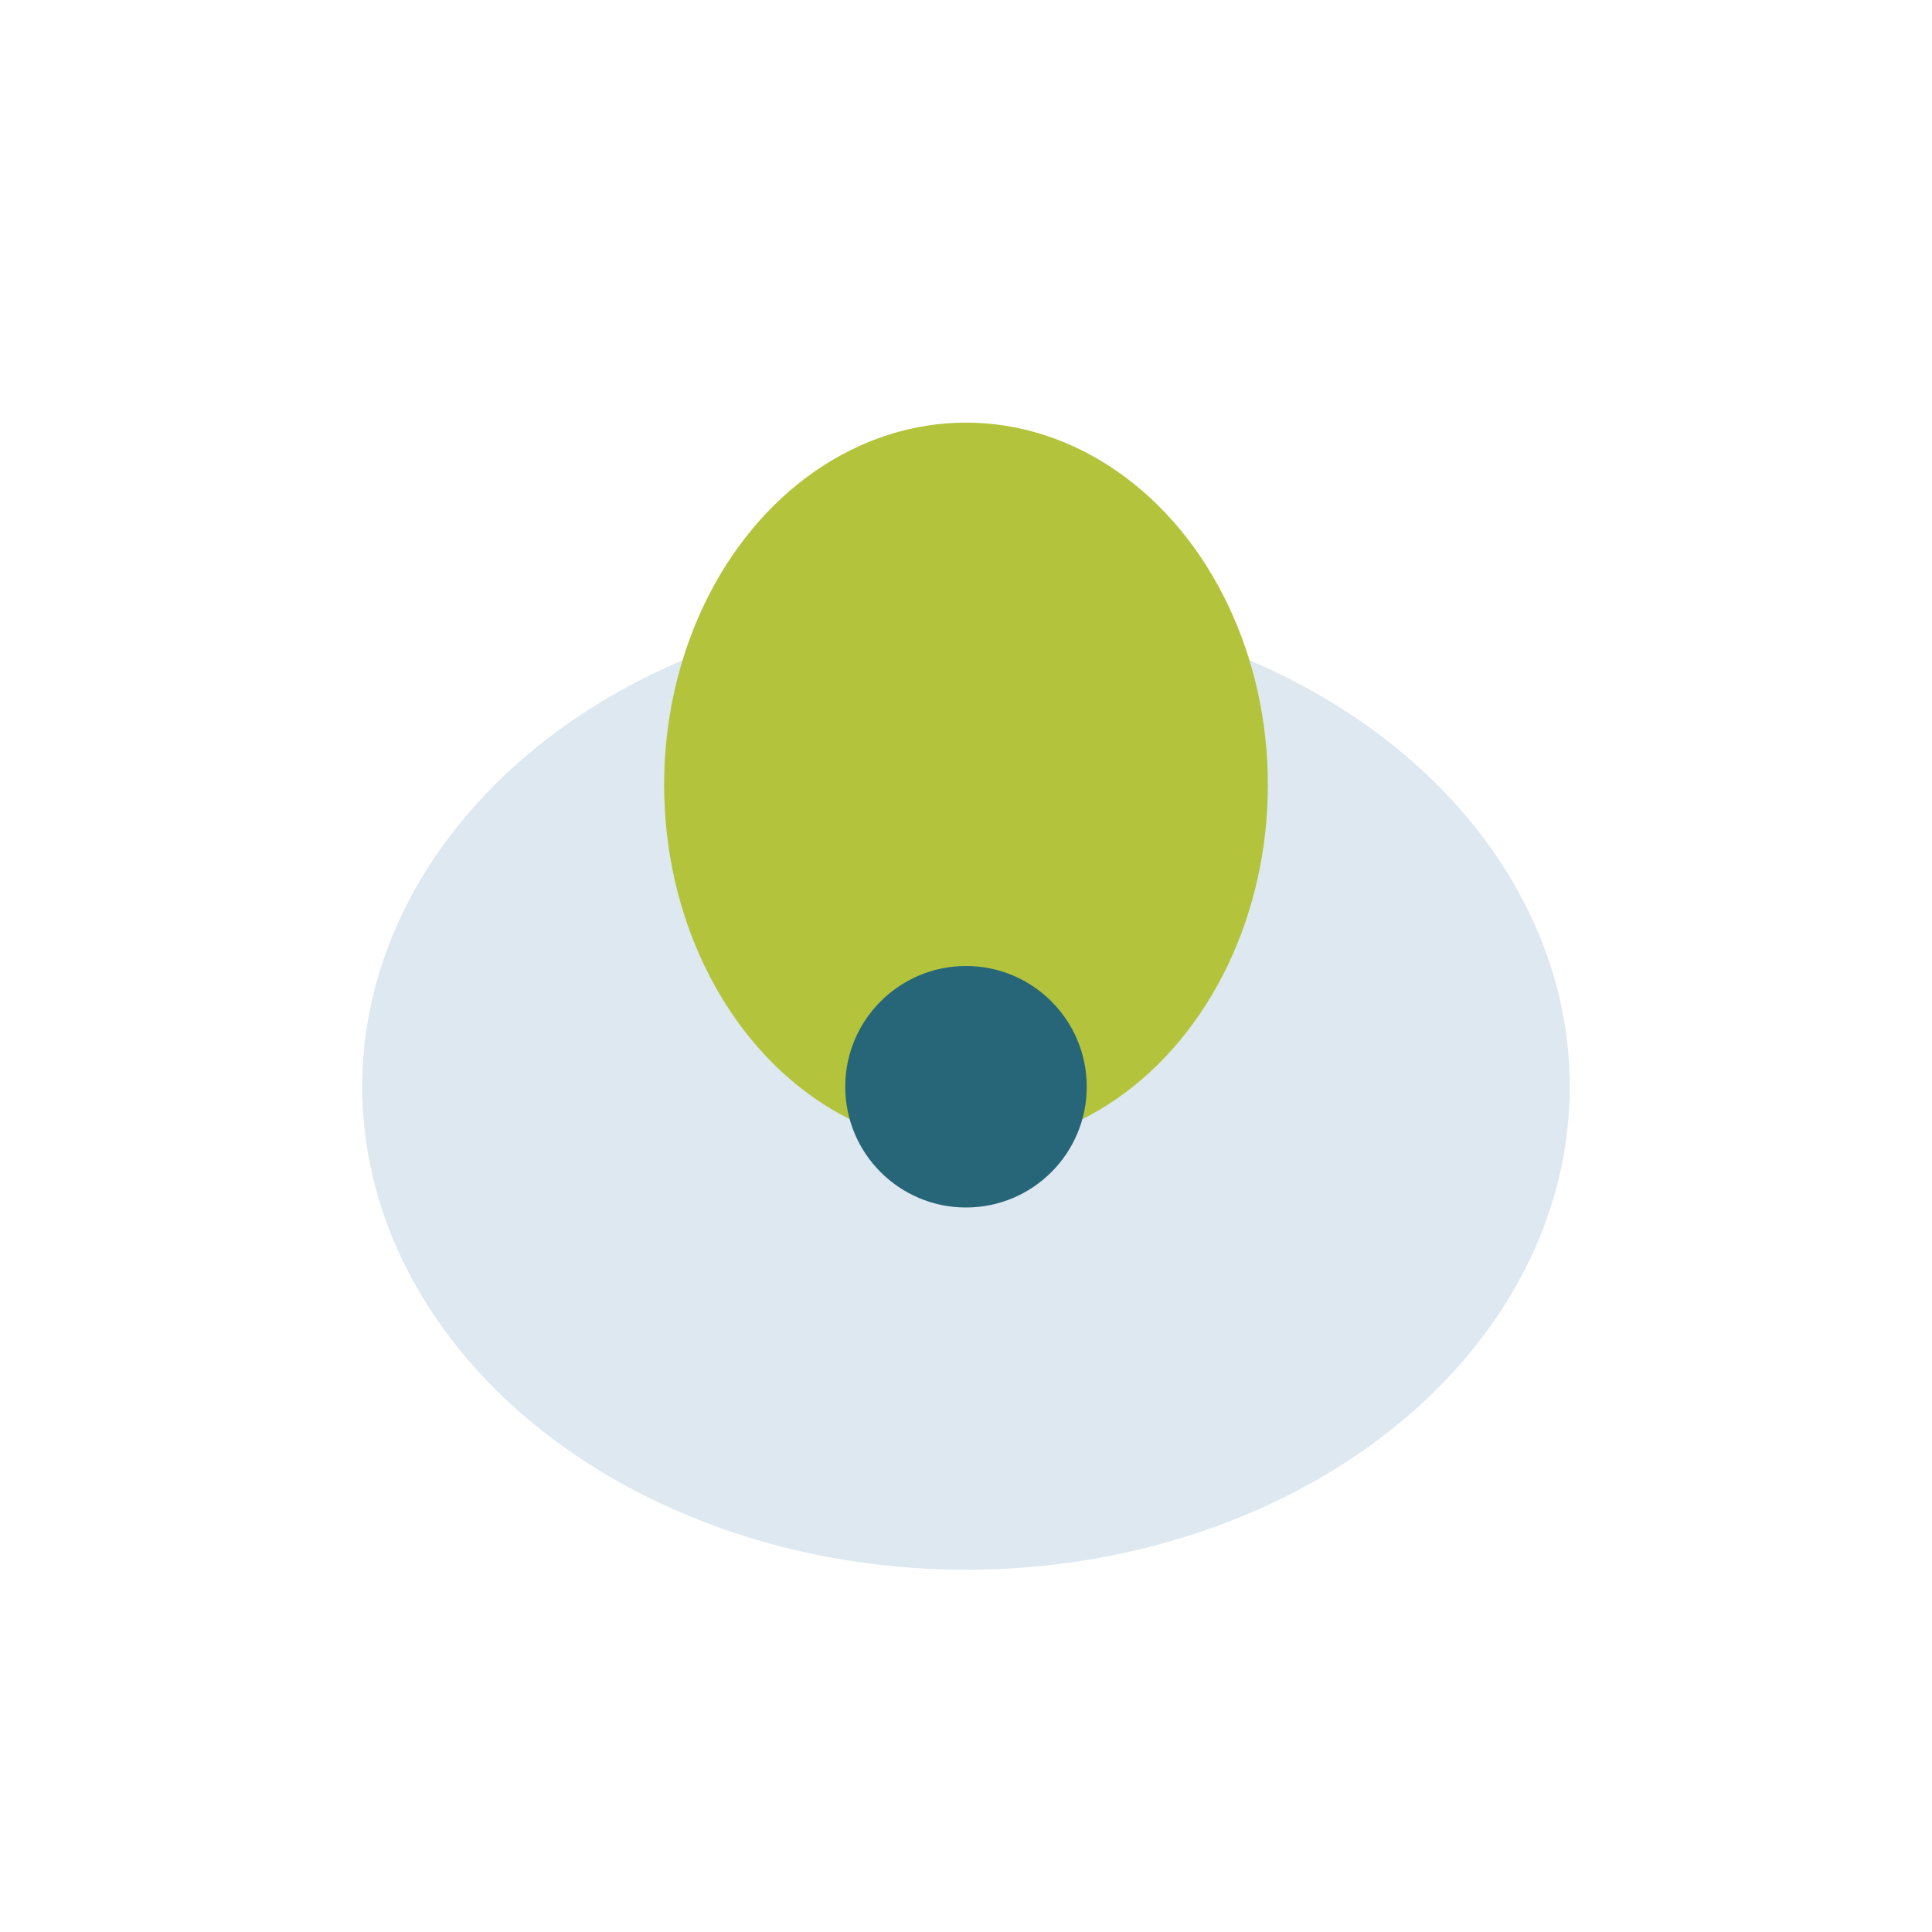
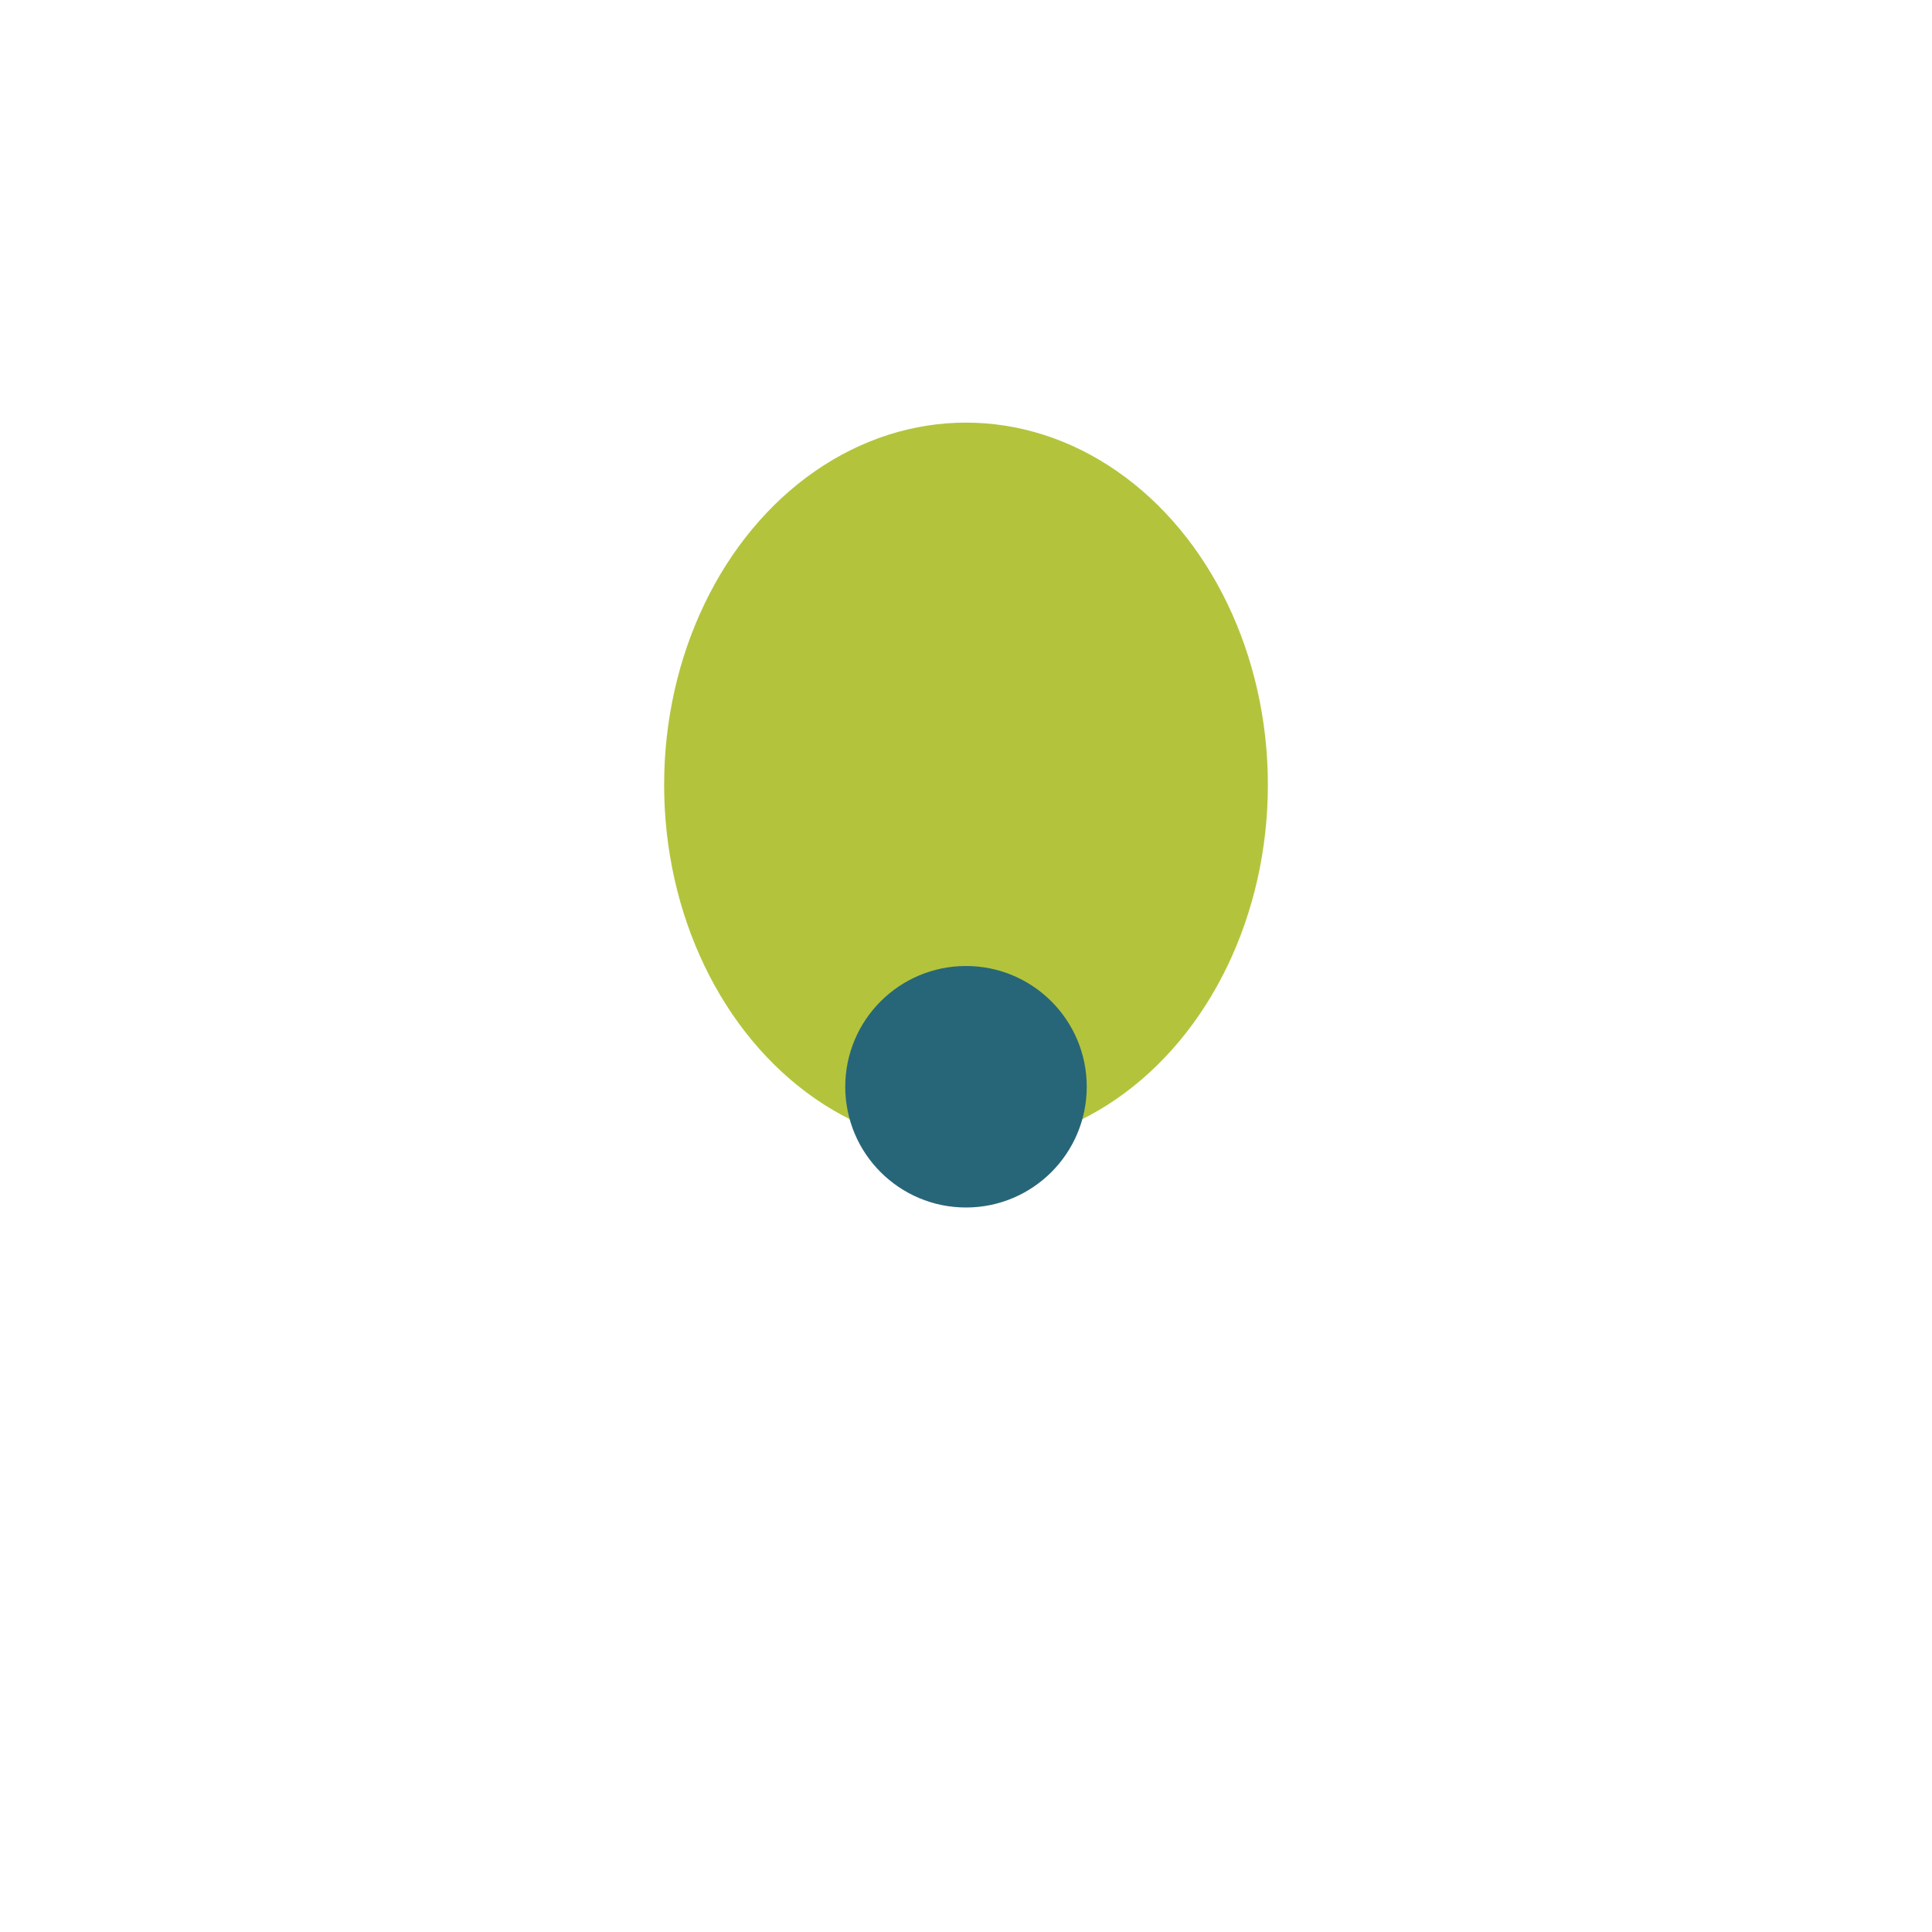
<svg xmlns="http://www.w3.org/2000/svg" width="32" height="32" viewBox="0 0 32 32">
-   <ellipse cx="16" cy="18" rx="10" ry="8" fill="#DDE8F0" />
  <ellipse cx="16" cy="13" rx="5" ry="6" fill="#B3C43C" />
  <circle cx="16" cy="18" r="2" fill="#276678" />
</svg>